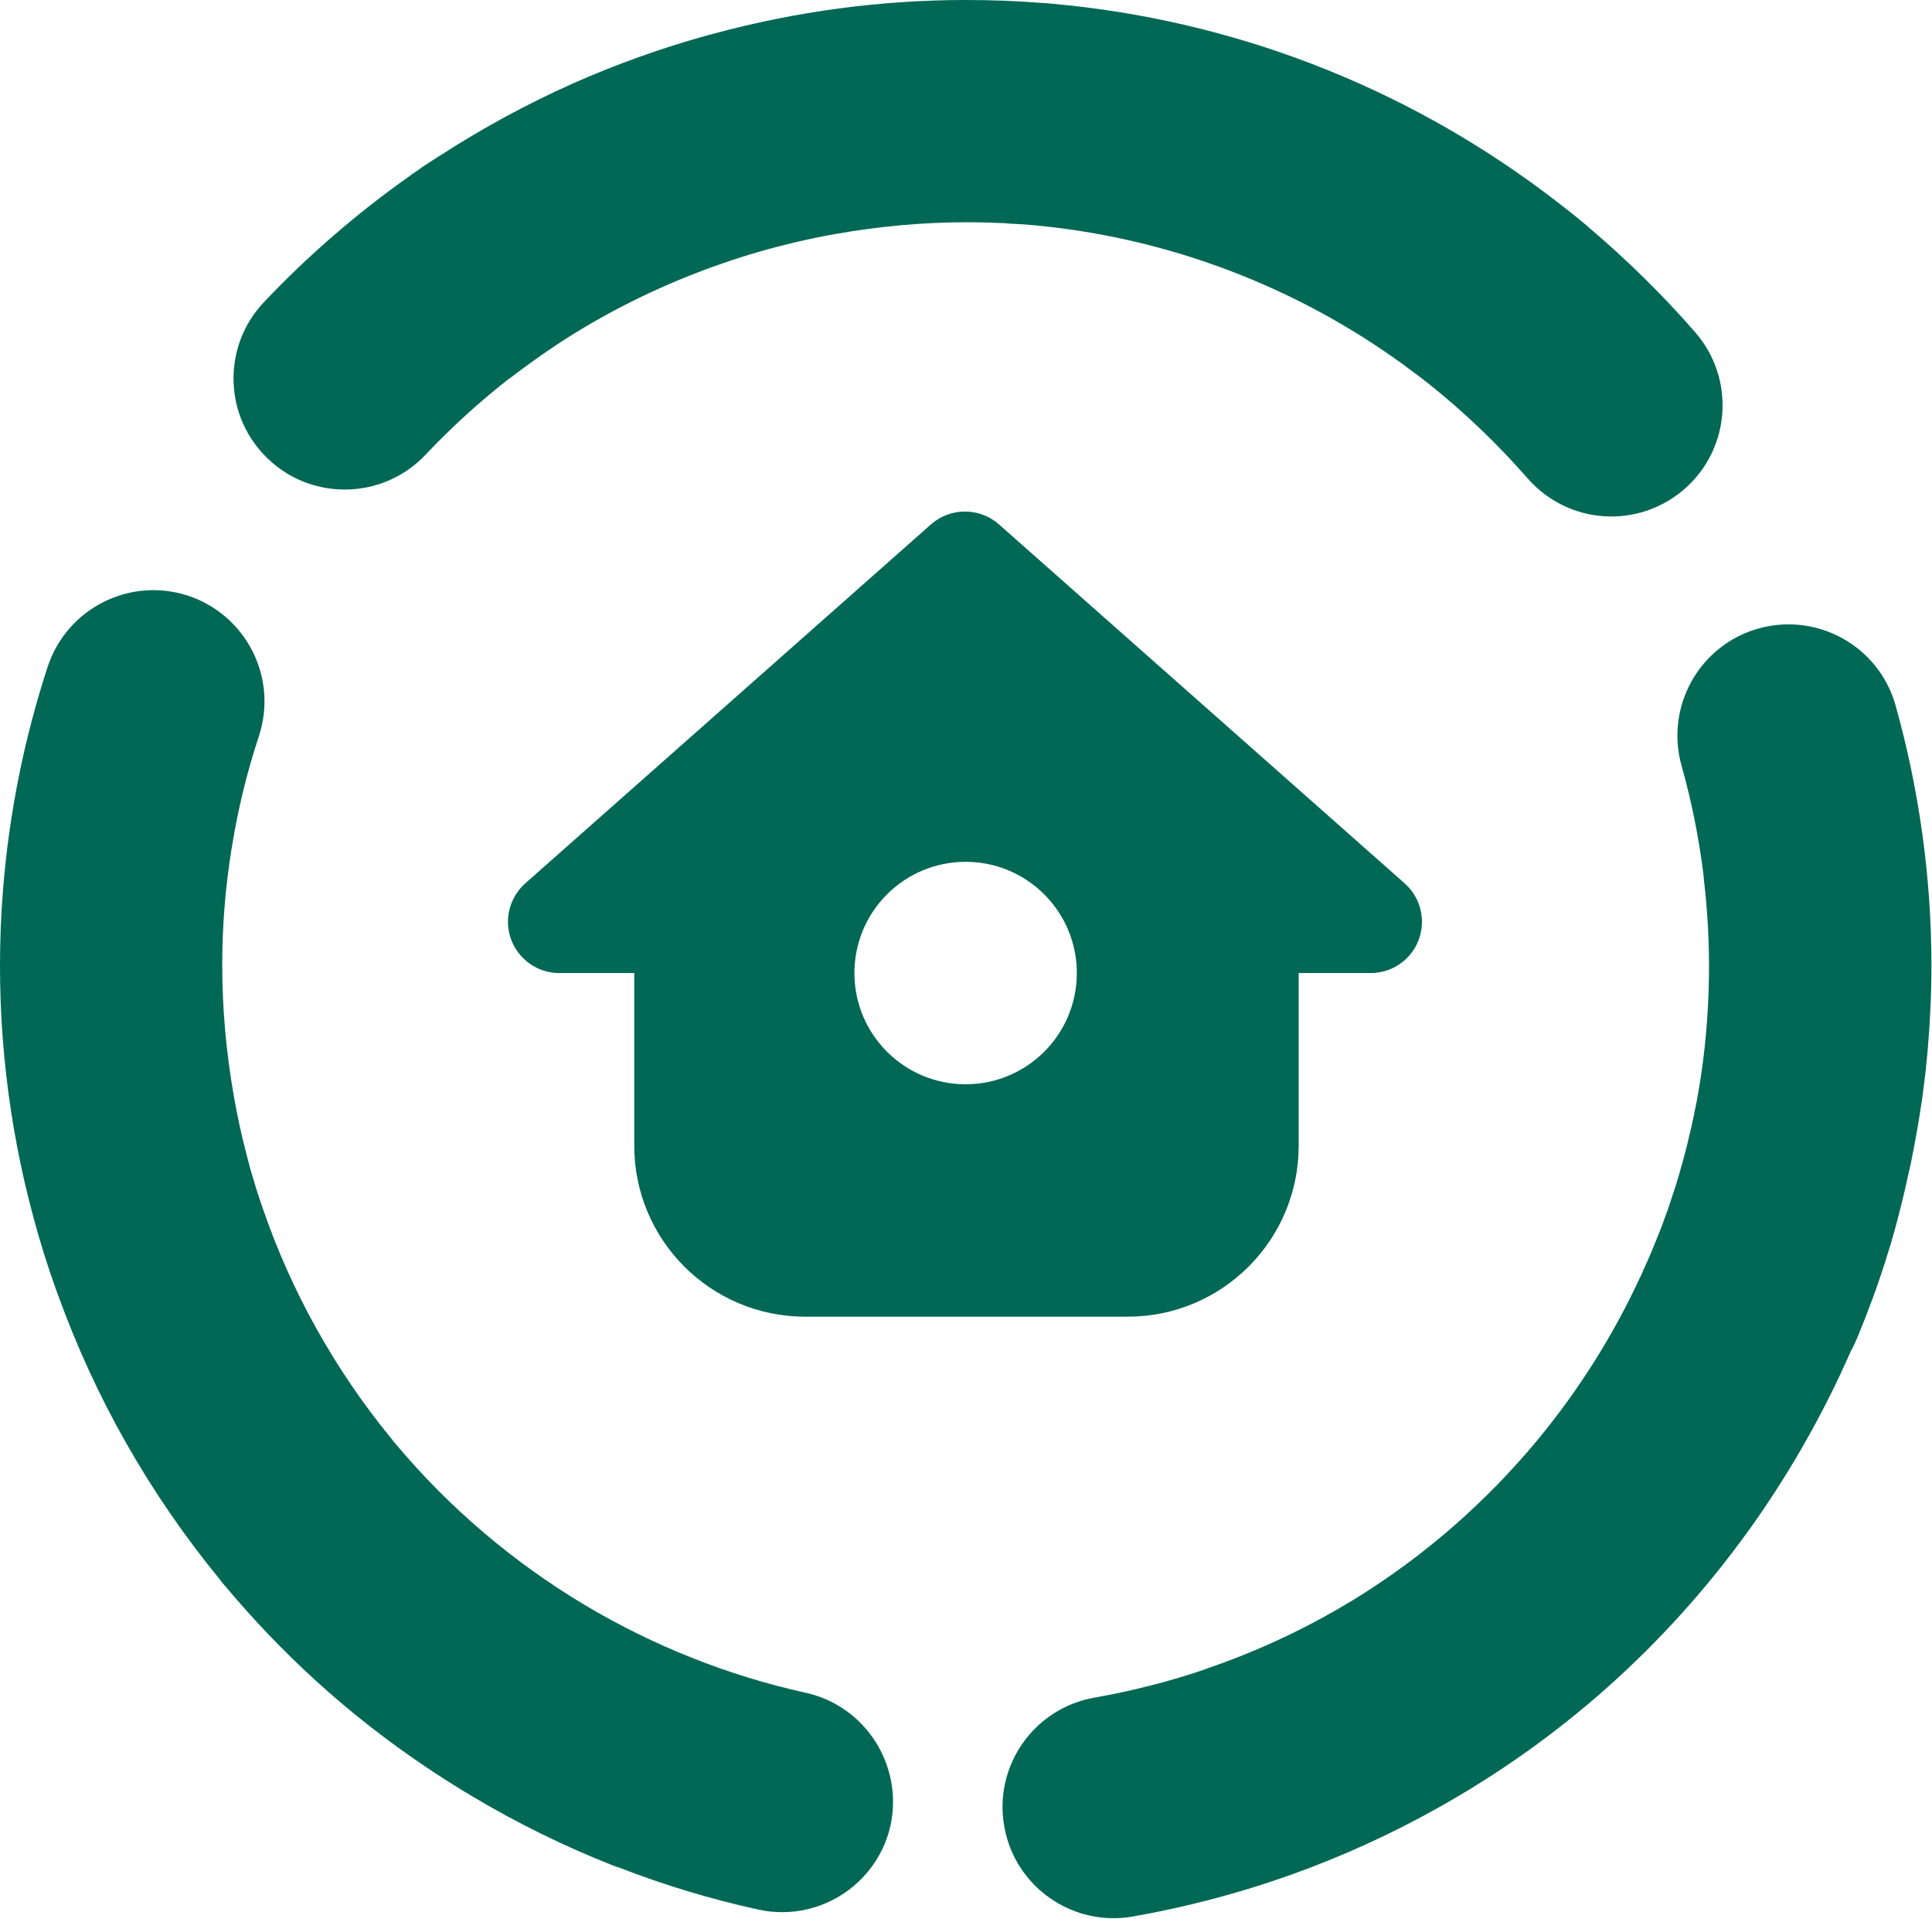
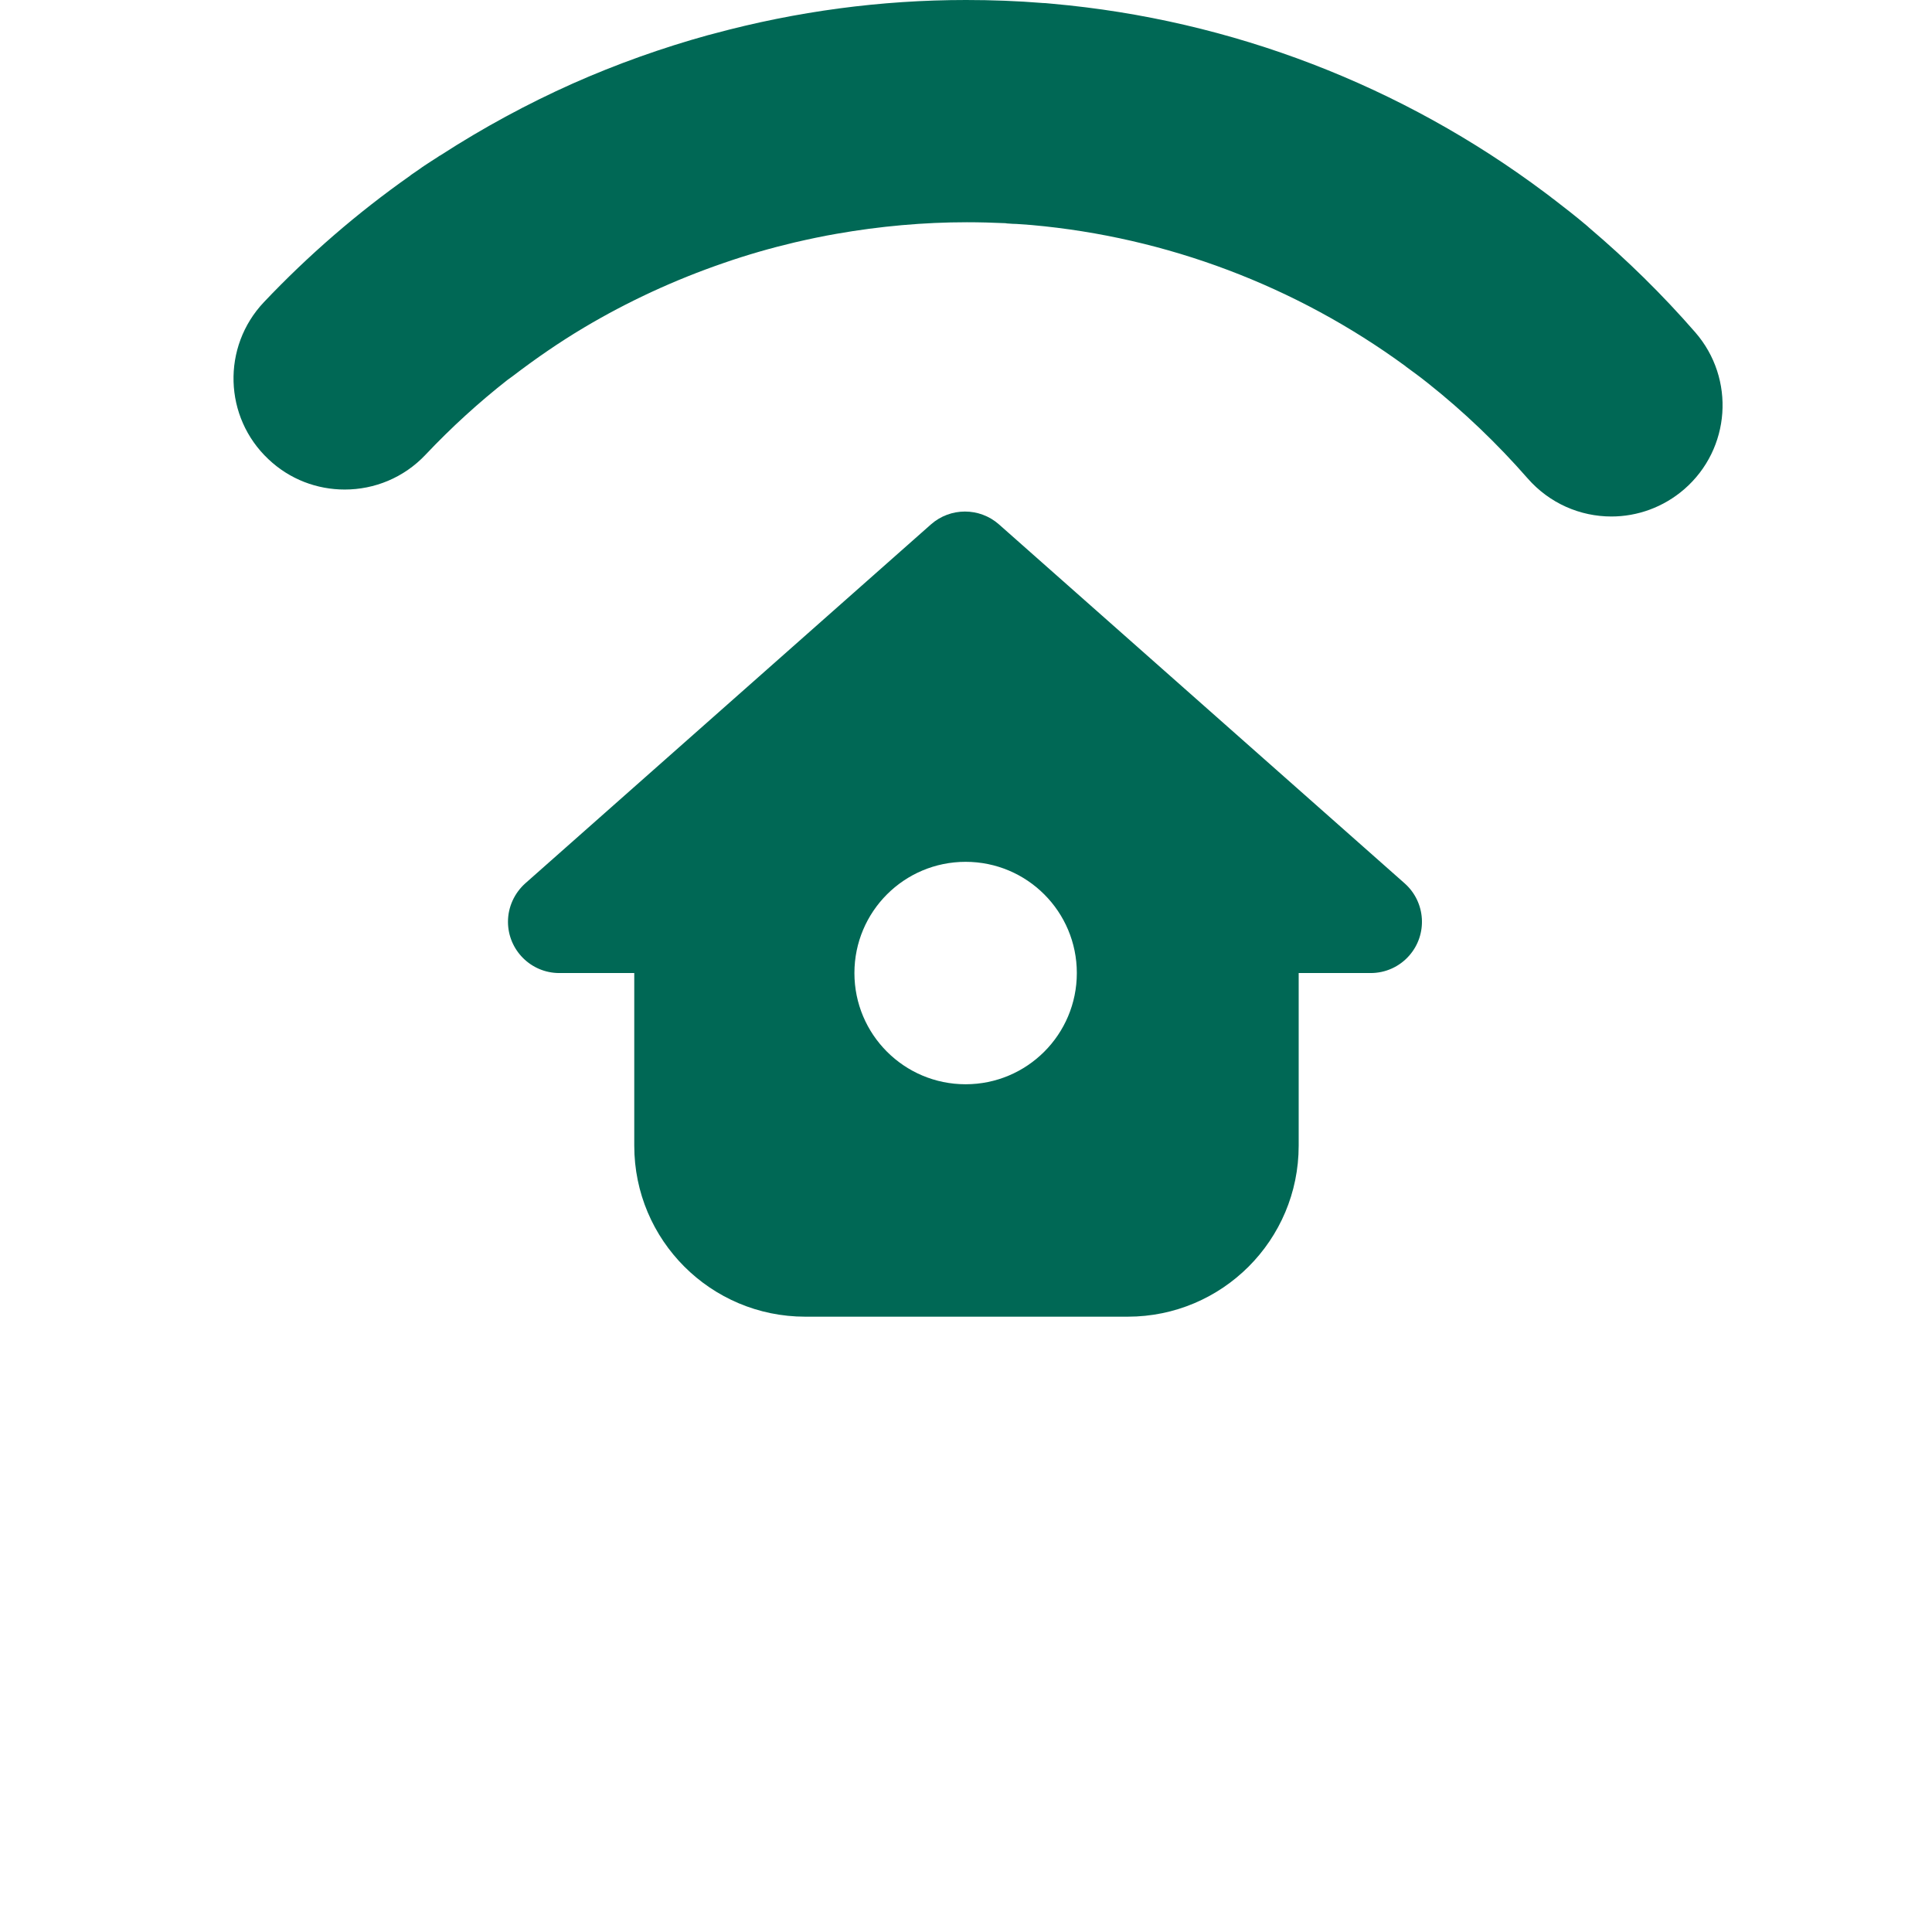
<svg xmlns="http://www.w3.org/2000/svg" width="1025px" height="1018px" viewBox="0 0 1025 1018" version="1.1">
  <g id="Page-1" stroke="none" stroke-width="1" fill="none" fill-rule="evenodd">
    <g id="Logo_citydays-(1)" transform="translate(0, 0)" fill="#006855">
      <g id="Group">
        <g transform="translate(-0, 0)">
          <g transform="translate(0, 0)" fill-rule="nonzero" id="Path">
            <path d="M535.3,118.6 C536.6,118.7 538,118.8 539.3,118.8 C541.6,119 543.9,119.1 546.3,119.3 C546.7,119.3 547.1,119.4 547.5,119.4 C618.9,125.8 687.5,151.7 745.6,194.2 C745.7,194.3 745.8,194.3 745.8,194.4 C748,196 750.1,197.6 752.3,199.2 C752.8,199.6 753.4,200 753.9,200.4 C755.1,201.4 756.4,202.3 757.6,203.3 C776.5,218.3 794.2,235.2 810.4,253.7 C822.1,267.1 838.4,274 854.9,274 C868.6,274 882.4,269.2 893.6,259.5 C918.2,238.1 920.8,200.9 899.4,176.3 C882,156.3 863.1,137.8 843.2,120.9 C842.8,120.6 842.5,120.2 842.1,119.9 C836.3,115 830.3,110.3 824.3,105.7 C823.7,105.3 823.2,104.9 822.6,104.4 C821.7,103.7 820.7,103 819.8,102.3 C743.9,45.4 653.5,10.5 558.4,2 C557.7,1.9 556.9,1.9 556.2,1.8 C555.2,1.7 554.3,1.6 553.3,1.6 C539.8,0.5 526.1,-2.27373675e-13 512.5,-2.27373675e-13 C467.4,-2.27373675e-13 422.6,6 378.9,17.8 C378,18 377.2,18.3 376.3,18.5 C376.1,18.5 375.9,18.6 375.8,18.6 C351.2,25.4 327.1,34 303.9,44.3 C279.7,55.1 256.3,67.8 234,82.2 C233.7,82.4 233.4,82.6 233.1,82.7 C232.9,82.9 232.6,83 232.4,83.2 C231.1,84 229.8,84.9 228.5,85.7 C227.4,86.4 226.4,87.1 225.3,87.8 C224.5,88.3 223.8,88.8 223,89.4 C221.5,90.4 220,91.5 218.5,92.5 C218.2,92.7 217.9,92.9 217.6,93.2 C189.6,112.9 163.6,135.4 140,160.3 C117.6,184 118.7,221.3 142.4,243.6 C153.8,254.4 168.3,259.7 182.9,259.7 C198.6,259.7 214.2,253.5 225.8,241.2 C239.4,226.8 254,213.5 269.3,201.5 C270.1,200.9 271,200.3 271.8,199.7 C284.1,190.3 296.7,181.6 309.8,173.8 C333,160 357.8,148.5 384,139.5 C396.4,135.2 408.9,131.6 421.6,128.6 C429,126.9 436.4,125.3 444,124 C466.8,120 490.1,117.9 513,117.9 C519.8,117.9 526.6,118.1 533.4,118.4 C534,118.5 534.6,118.6 535.3,118.6 Z" />
-             <path d="M427.4,898 C386.2,888.9 346.6,873.1 310.5,851.6 C272.6,829 238.5,800.1 210,766.1 C209.4,765.4 208.8,764.7 208.2,763.9 C207.8,763.4 207.4,762.9 207,762.4 C177.6,726.4 154.6,685.3 139.4,641 C138.5,638.5 137.7,636 136.9,633.5 C136.8,633.3 136.8,633.2 136.7,633 C136,630.7 135.2,628.4 134.6,626.1 C134.5,625.8 134.4,625.5 134.3,625.2 C133.6,623 133,620.8 132.4,618.6 C131.9,616.7 131.4,614.8 130.9,612.9 C130.9,612.7 130.8,612.5 130.8,612.4 C128.1,602.1 125.8,591.7 124,581.1 C120,558.3 117.9,535 117.9,512.1 C117.9,501.8 118.3,491.6 119.1,481.4 C119.9,471.1 121.2,460.8 122.8,450.6 C122.9,450.2 122.9,449.9 123,449.5 C126.2,429.5 131,409.7 137.4,390.4 C147.5,359.4 130.6,326.2 99.7,316 C68.7,305.9 35.5,322.8 25.3,353.7 C12.7,392.2 4.8,431.9 1.6,472.1 C0.5,485.6 -5.68434189e-14,499.1 -5.68434189e-14,512.5 C-5.68434189e-14,564.3 7.9,615.6 23.4,665.3 C23.7,666.1 23.9,666.9 24.2,667.7 C24.6,669.1 25.1,670.4 25.5,671.8 C26.1,673.8 26.8,675.7 27.5,677.7 C27.7,678.3 27.9,678.8 28.1,679.4 C28.1,679.5 28.2,679.6 28.2,679.7 C29.1,682.2 29.9,684.7 30.8,687.1 C30.8,687.2 30.8,687.2 30.9,687.3 C50.6,741.8 79.5,792.6 116.3,837.5 C116.6,837.9 117,838.3 117.3,838.8 C117.7,839.3 118.1,839.8 118.5,840.3 C119.2,841.1 119.8,841.9 120.5,842.6 C121.4,843.7 122.4,844.8 123.3,845.9 C123.7,846.3 124.1,846.8 124.4,847.2 C139.9,865.2 156.7,882.2 174.6,897.9 C198,918.4 223.2,936.6 249.8,952.5 C273.8,966.9 299,979.3 325.1,989.6 C326.1,990 327.2,990.4 328.3,990.7 C352.3,1000 377,1007.5 402.2,1013 C406.5,1014 410.8,1014.4 415,1014.4 C442,1014.4 466.4,995.7 472.5,968.2 C479.2,936.5 459.2,905 427.4,898 Z" />
-             <path d="M986.2,707.7 C986.2,707.6 986.3,707.5 986.3,707.3 C988.3,702.5 990.2,697.7 992,692.8 C992.4,691.7 992.8,690.5 993.3,689.4 C994,687.5 994.7,685.5 995.4,683.6 C995.9,682.2 996.4,680.8 996.8,679.5 C997.3,678 997.8,676.6 998.3,675.1 C998.9,673.3 999.5,671.5 1000.1,669.6 C1000.3,669 1000.5,668.3 1000.7,667.7 C1000.8,667.3 1001,666.8 1001.1,666.3 C1001.8,664.1 1002.5,661.9 1003.2,659.6 C1003.5,658.5 1003.8,657.5 1004.1,656.4 C1004.8,654.2 1005.4,651.9 1006,649.6 C1006.3,648.6 1006.6,647.5 1006.8,646.5 C1007.3,644.7 1007.8,642.9 1008.2,641.1 C1008.6,639.6 1009,638.2 1009.3,636.7 C1009.7,635 1010.1,633.4 1010.5,631.7 C1010.8,630.4 1011.1,629 1011.4,627.7 C1011.8,625.8 1012.3,623.8 1012.7,621.9 C1013,620.6 1013.3,619.3 1013.6,618 C1014,616 1014.4,614 1014.8,611.9 C1015.1,610.5 1015.4,609.1 1015.6,607.7 C1015.8,606.5 1016.1,605.2 1016.3,604 C1016.7,601.8 1017.1,599.6 1017.5,597.3 C1017.7,596.3 1017.8,595.3 1018,594.3 C1018.4,591.8 1018.8,589.2 1019.2,586.7 C1019.3,585.9 1019.4,585 1019.6,584.2 C1020.3,579 1021,573.7 1021.6,568.4 C1021.6,568.3 1021.6,568.3 1021.6,568.2 C1022,564.6 1022.3,561 1022.7,557.4 C1022.7,557.3 1022.7,557.2 1022.7,557.1 C1024,542.2 1024.7,527.3 1024.7,512.3 C1024.7,465.8 1018.3,419.4 1005.7,374.3 C996.9,342.9 964.4,324.7 933,333.4 C901.6,342.2 883.4,374.7 892.1,406.1 C897.5,425.3 901.4,444.8 903.8,464.4 C903.9,465.2 903.9,466 904,466.9 C905.8,482.1 906.7,497.5 906.7,512.8 C906.7,527.1 905.9,541.3 904.4,555.4 C904.4,555.4 904.4,555.5 904.4,555.5 C903.5,563.9 902.3,572.3 900.8,580.7 C900.8,580.9 900.7,581.1 900.7,581.3 C900.3,583.7 899.8,586.1 899.3,588.5 C899.1,589.4 898.9,590.3 898.8,591.1 C898.4,592.8 898.1,594.5 897.7,596.2 C897.5,597.3 897.2,598.5 896.9,599.6 C896.6,601 896.2,602.5 895.9,603.9 C895.6,605.2 895.3,606.4 895,607.7 C894.7,609 894.3,610.3 894,611.6 C893.6,613 893.3,614.3 892.9,615.7 C892.6,616.9 892.2,618.1 891.9,619.2 C891.5,620.6 891.1,622 890.7,623.5 C890.4,624.6 890,625.7 889.7,626.8 C889.3,628.3 888.8,629.7 888.3,631.2 C887.9,632.3 887.6,633.4 887.2,634.5 C886.7,635.9 886.3,637.4 885.8,638.8 C885,641.2 884.2,643.6 883.3,645.9 C883,646.8 882.6,647.7 882.3,648.6 C881.7,650.3 881.1,652 880.4,653.6 C880.1,654.4 879.7,655.3 879.4,656.1 C878.7,657.8 878,659.6 877.3,661.3 C877,662 876.7,662.8 876.4,663.5 C875.6,665.4 874.8,667.3 874,669.1 C873.8,669.7 873.5,670.2 873.2,670.8 C872.3,672.9 871.3,675 870.4,677.1 C870.2,677.4 870.1,677.8 869.9,678.1 C855.6,708.9 837.3,737.9 815.3,764.4 C788,797.2 756,825.1 720,847.5 C719.7,847.7 719.5,847.8 719.2,848 C717.6,849 716,850 714.3,850.9 C713.3,851.5 712.3,852.1 711.3,852.7 C710.8,853 710.3,853.3 709.8,853.6 C688,866.2 664.8,876.8 640.5,885.1 C639.9,885.3 639.3,885.5 638.7,885.8 C619.8,892.2 600.4,897.1 580.6,900.6 C548.5,906.3 527.1,936.8 532.8,968.9 C537.8,997.5 562.7,1017.6 590.8,1017.6 C594.2,1017.6 597.6,1017.3 601.1,1016.7 C657.8,1006.7 711.6,987.6 761.4,959.9 C761.6,959.8 761.9,959.6 762.1,959.5 C764.1,958.4 766.1,957.2 768.1,956.1 C832.6,919.1 888.1,868.5 931.5,806.6 C951.2,778.4 968,748.5 981.8,717.1 C981.8,717.1 981.8,717.1 981.8,717 C983.4,714.3 984.8,711 986.2,707.7 Z" />
          </g>
          <path d="M745.2,468.6 L530,278.2 C519.7,269.1 504.2,269.1 493.9,278.2 L278.7,468.6 C272.9,473.8 269.5,481.2 269.5,489 C269.5,504 281.7,516.2 296.7,516.2 L336.5,516.2 L336.5,607.8 C336.5,657.9 377.1,698.5 427.2,698.5 L598.3,698.5 C648.4,698.5 689,657.9 689,607.8 L689,516.2 L727.2,516.2 C735,516.2 742.4,512.9 747.6,507 C757.5,495.8 756.5,478.6 745.2,468.6 Z M512.3,575.2 C479.7,575.2 453.3,548.8 453.3,516.2 C453.3,483.6 479.7,457.2 512.3,457.2 C544.9,457.2 571.3,483.6 571.3,516.2 C571.3,548.8 544.9,575.2 512.3,575.2 Z" id="Shape" />
        </g>
      </g>
    </g>
  </g>
</svg>